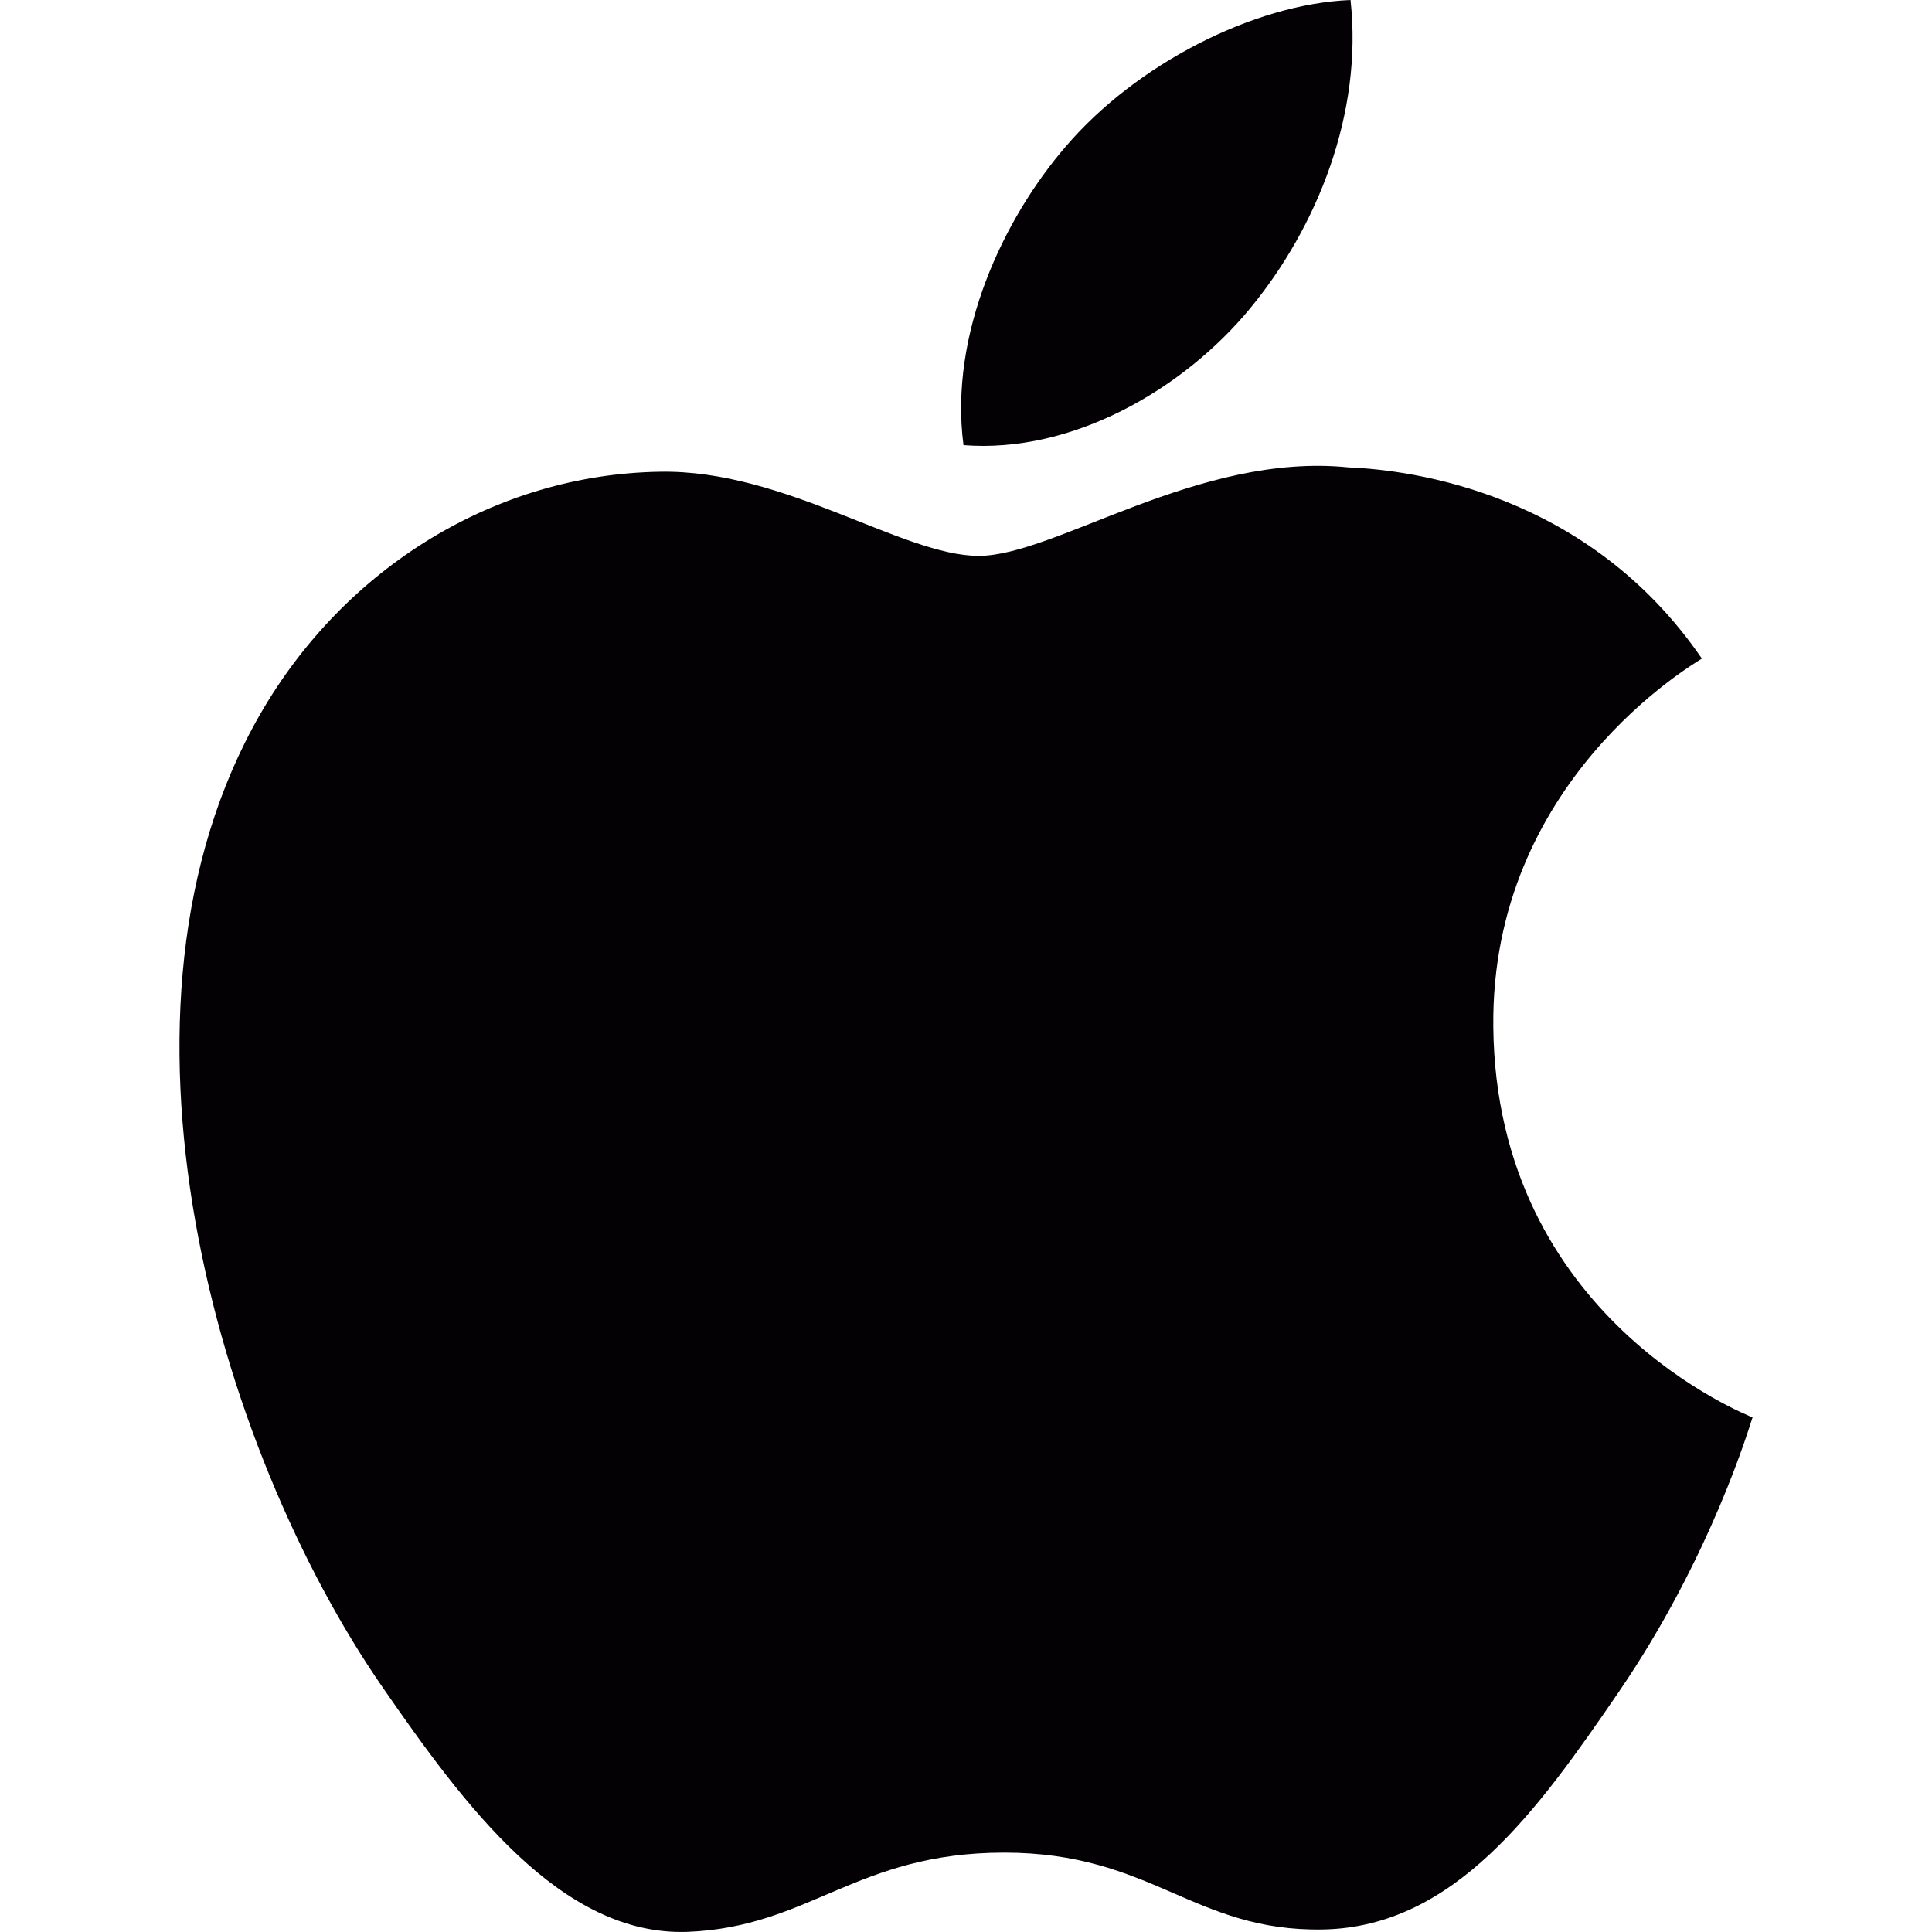
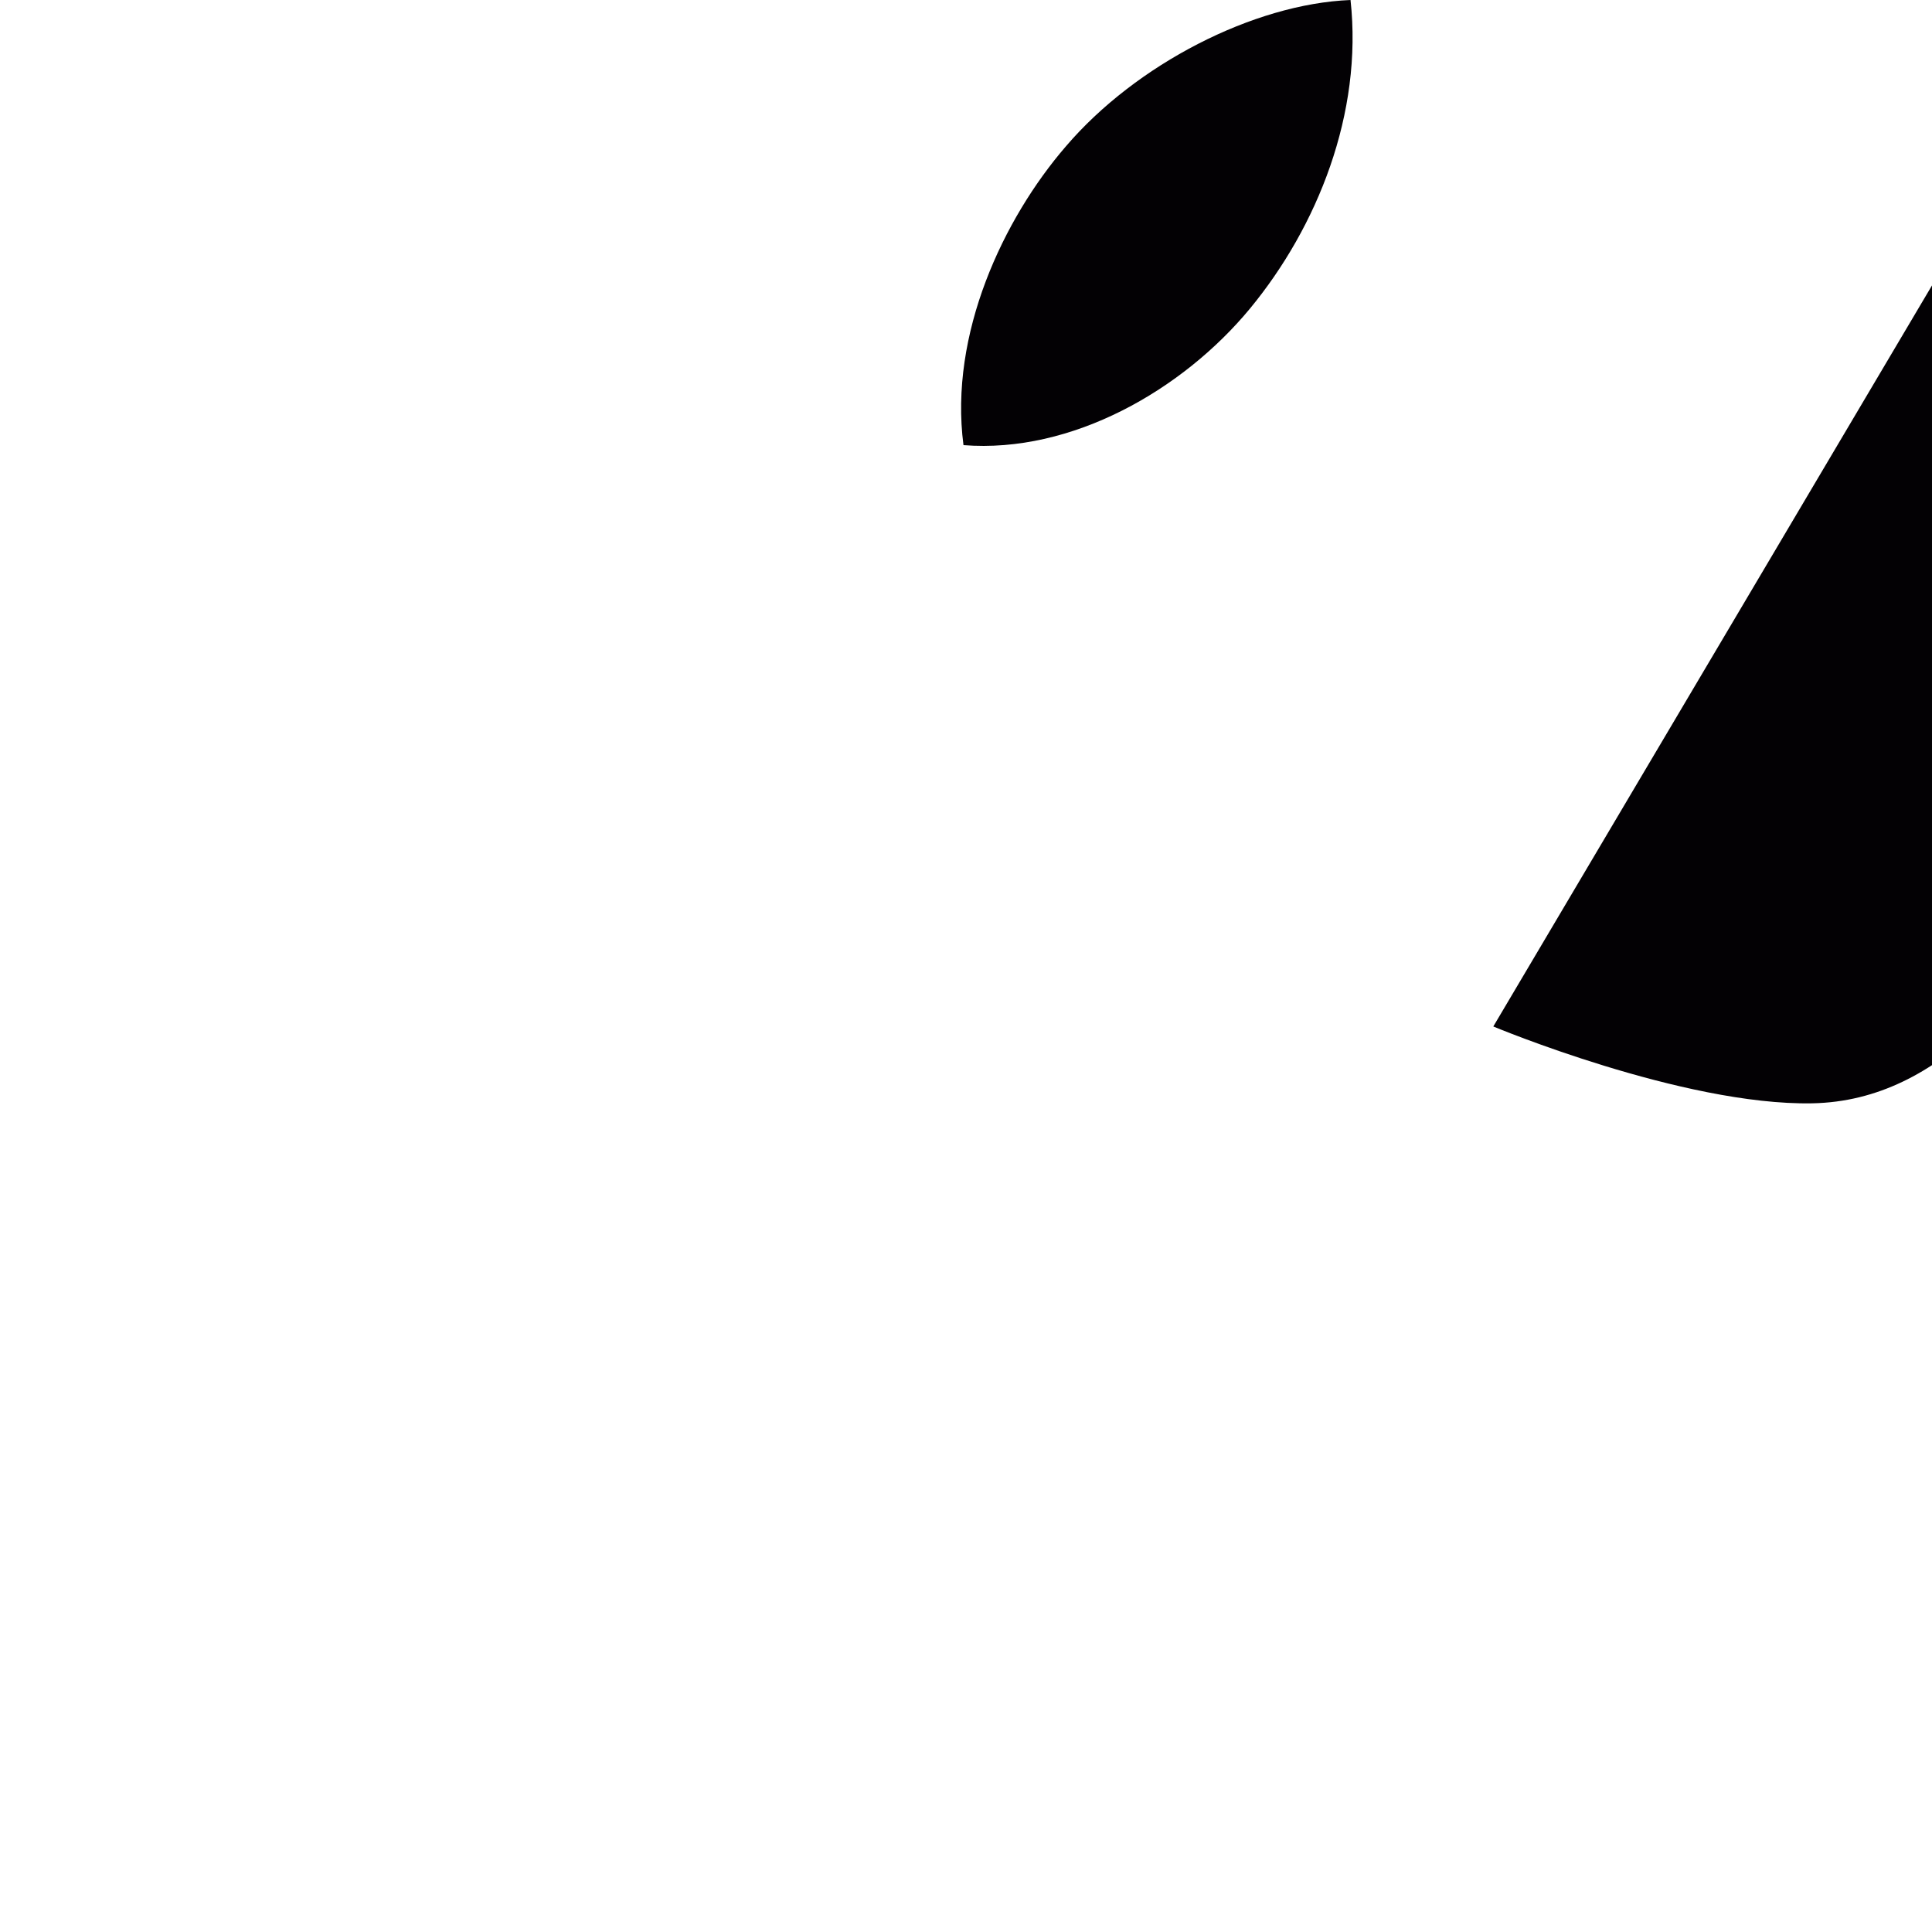
<svg xmlns="http://www.w3.org/2000/svg" viewBox="0 0 13.802 13.802" style="enable-background:new 0 0 13.802 13.802" xml:space="preserve">
-   <path style="fill:#030104" d="M10.668 7.333c-.018-1.749 1.426-2.586 1.49-2.628-.811-1.185-2.073-1.348-2.524-1.366-1.073-.11-2.096.632-2.642.632-.544 0-1.386-.617-2.277-.601-1.172.018-2.251.682-2.855 1.73-1.217 2.112-.312 5.24.874 6.955.58.838 1.272 1.779 2.179 1.746.874-.035 1.204-.566 2.261-.566s1.354.566 2.278.549c.941-.018 1.536-.855 2.111-1.695.666-.973.94-1.916.957-1.963-.022-.012-1.833-.705-1.852-2.793zM8.93 2.204c.481-.583.807-1.395.718-2.204-.695.028-1.534.461-2.033 1.045-.447.517-.836 1.342-.732 2.135.774.061 1.566-.394 2.047-.976z" />
+   <path style="fill:#030104" d="M10.668 7.333s1.354.566 2.278.549c.941-.018 1.536-.855 2.111-1.695.666-.973.94-1.916.957-1.963-.022-.012-1.833-.705-1.852-2.793zM8.93 2.204c.481-.583.807-1.395.718-2.204-.695.028-1.534.461-2.033 1.045-.447.517-.836 1.342-.732 2.135.774.061 1.566-.394 2.047-.976z" />
</svg>